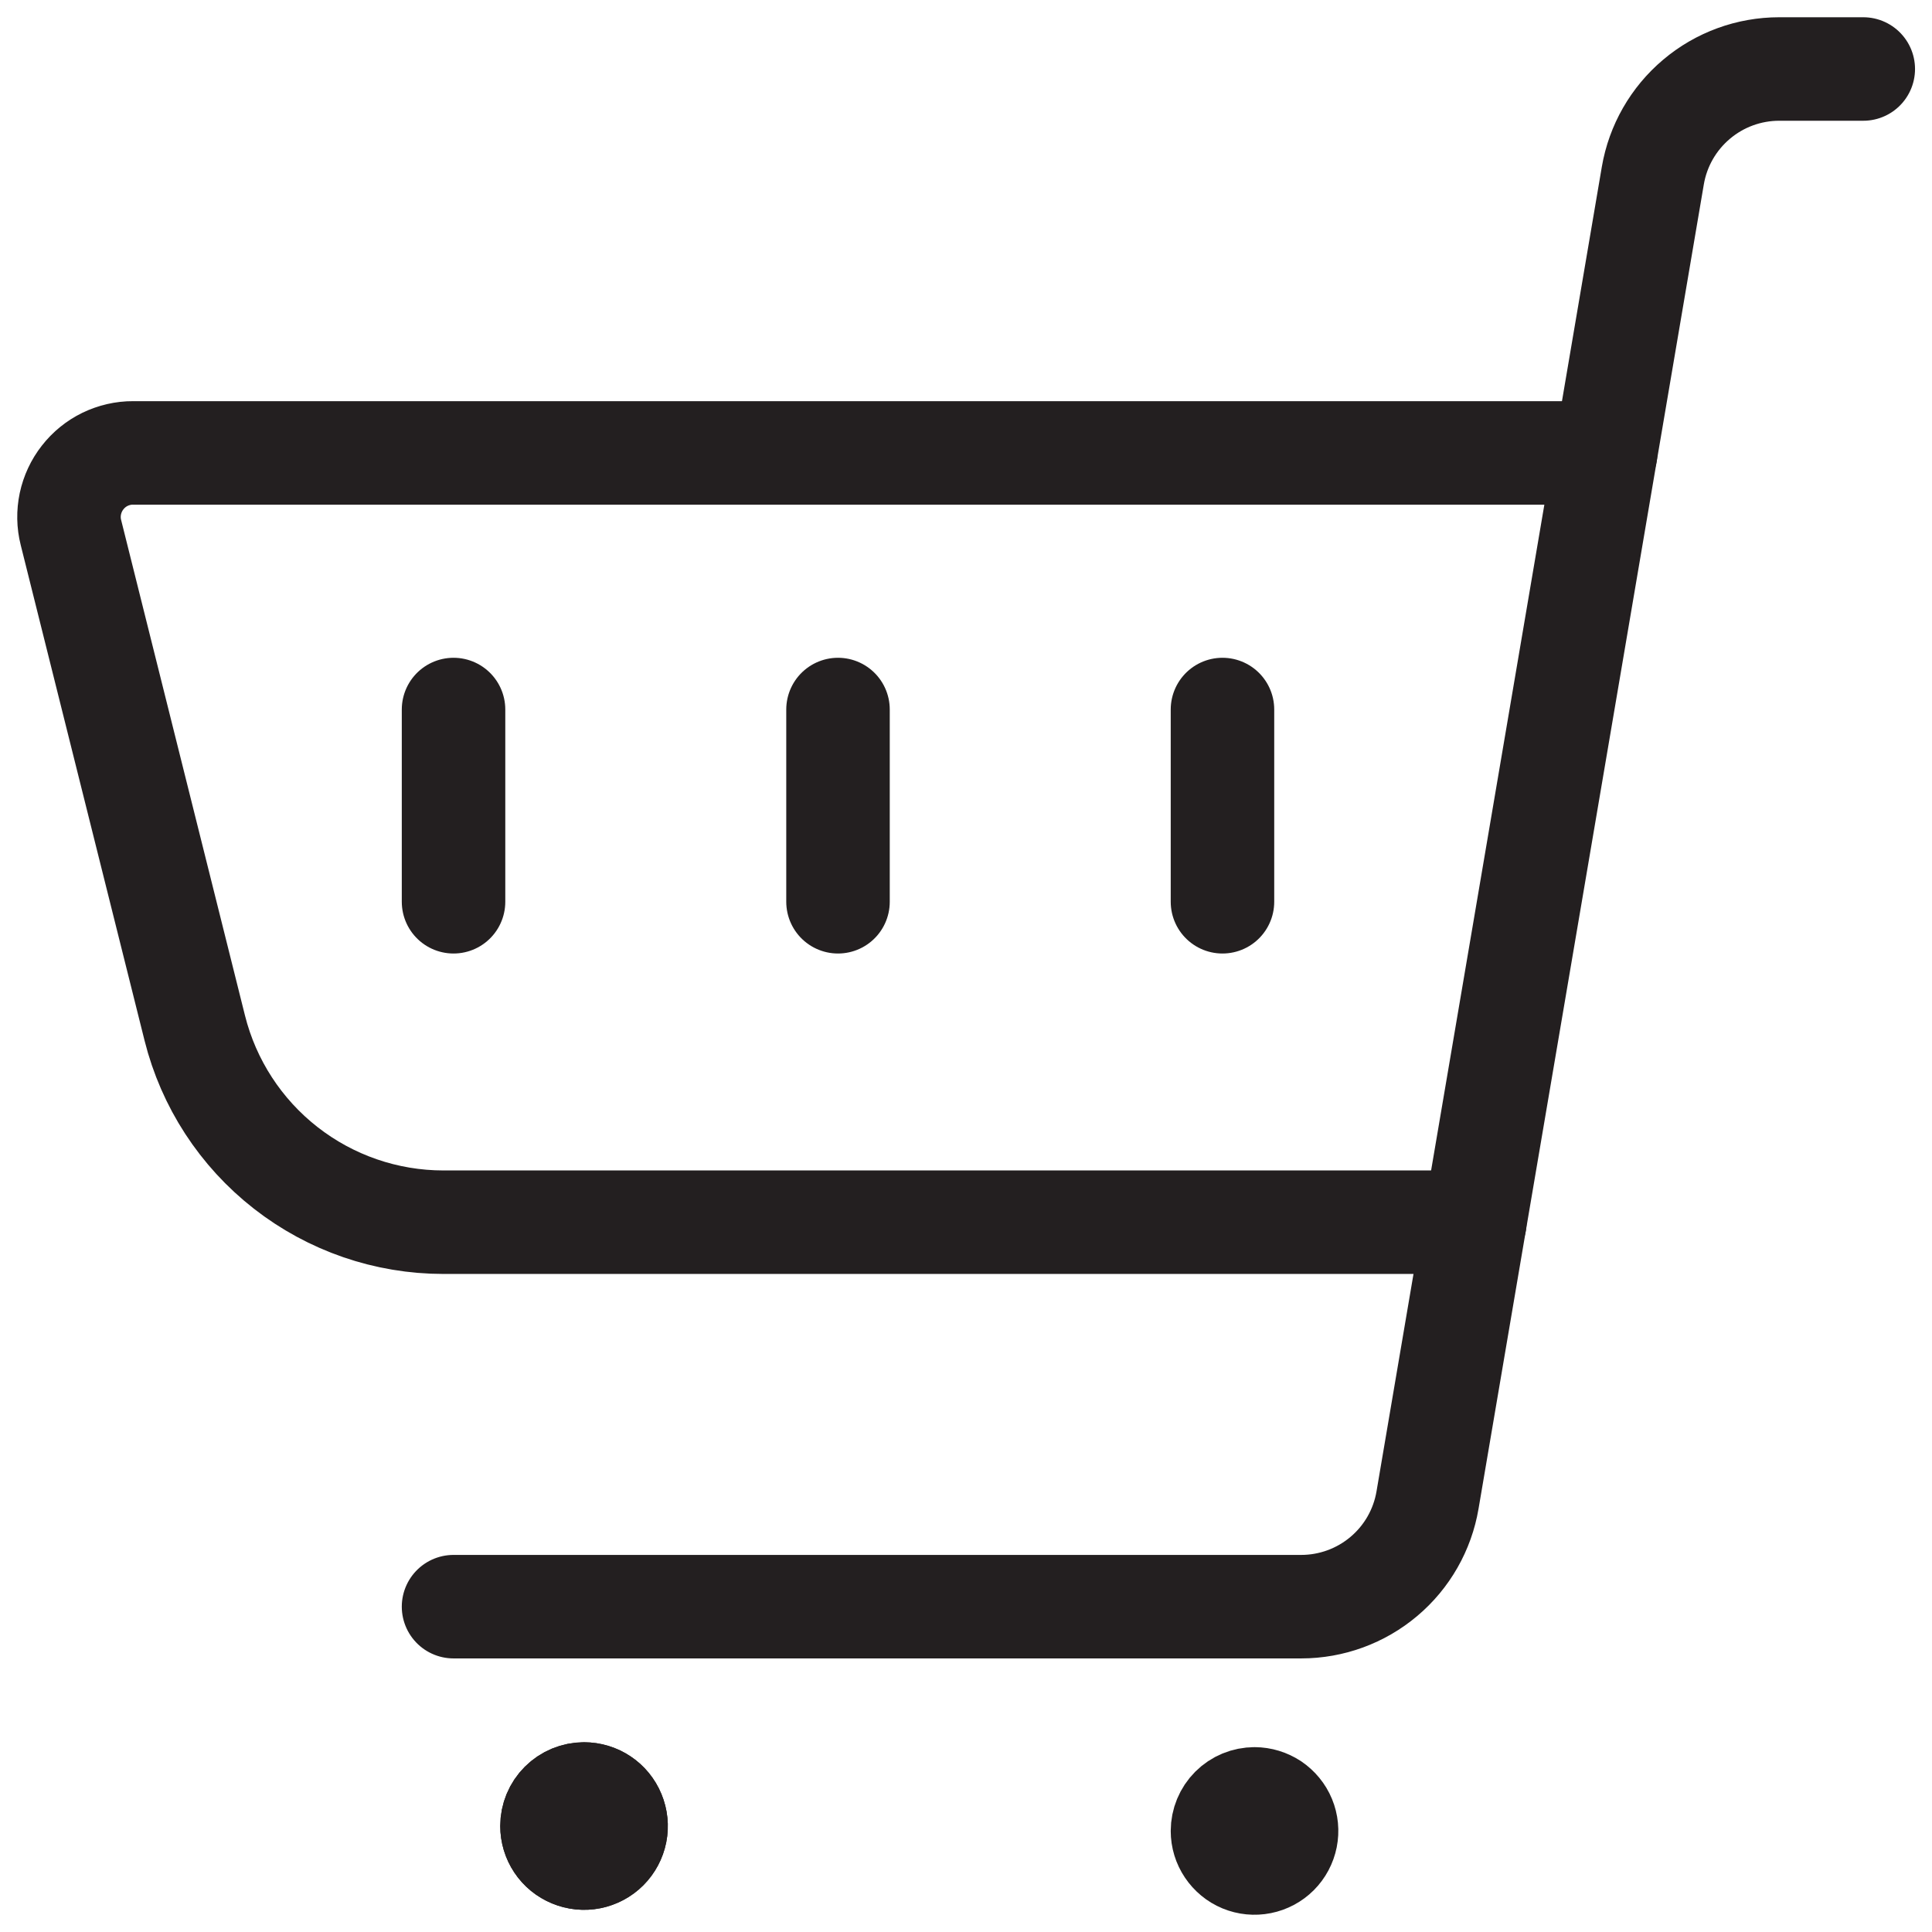
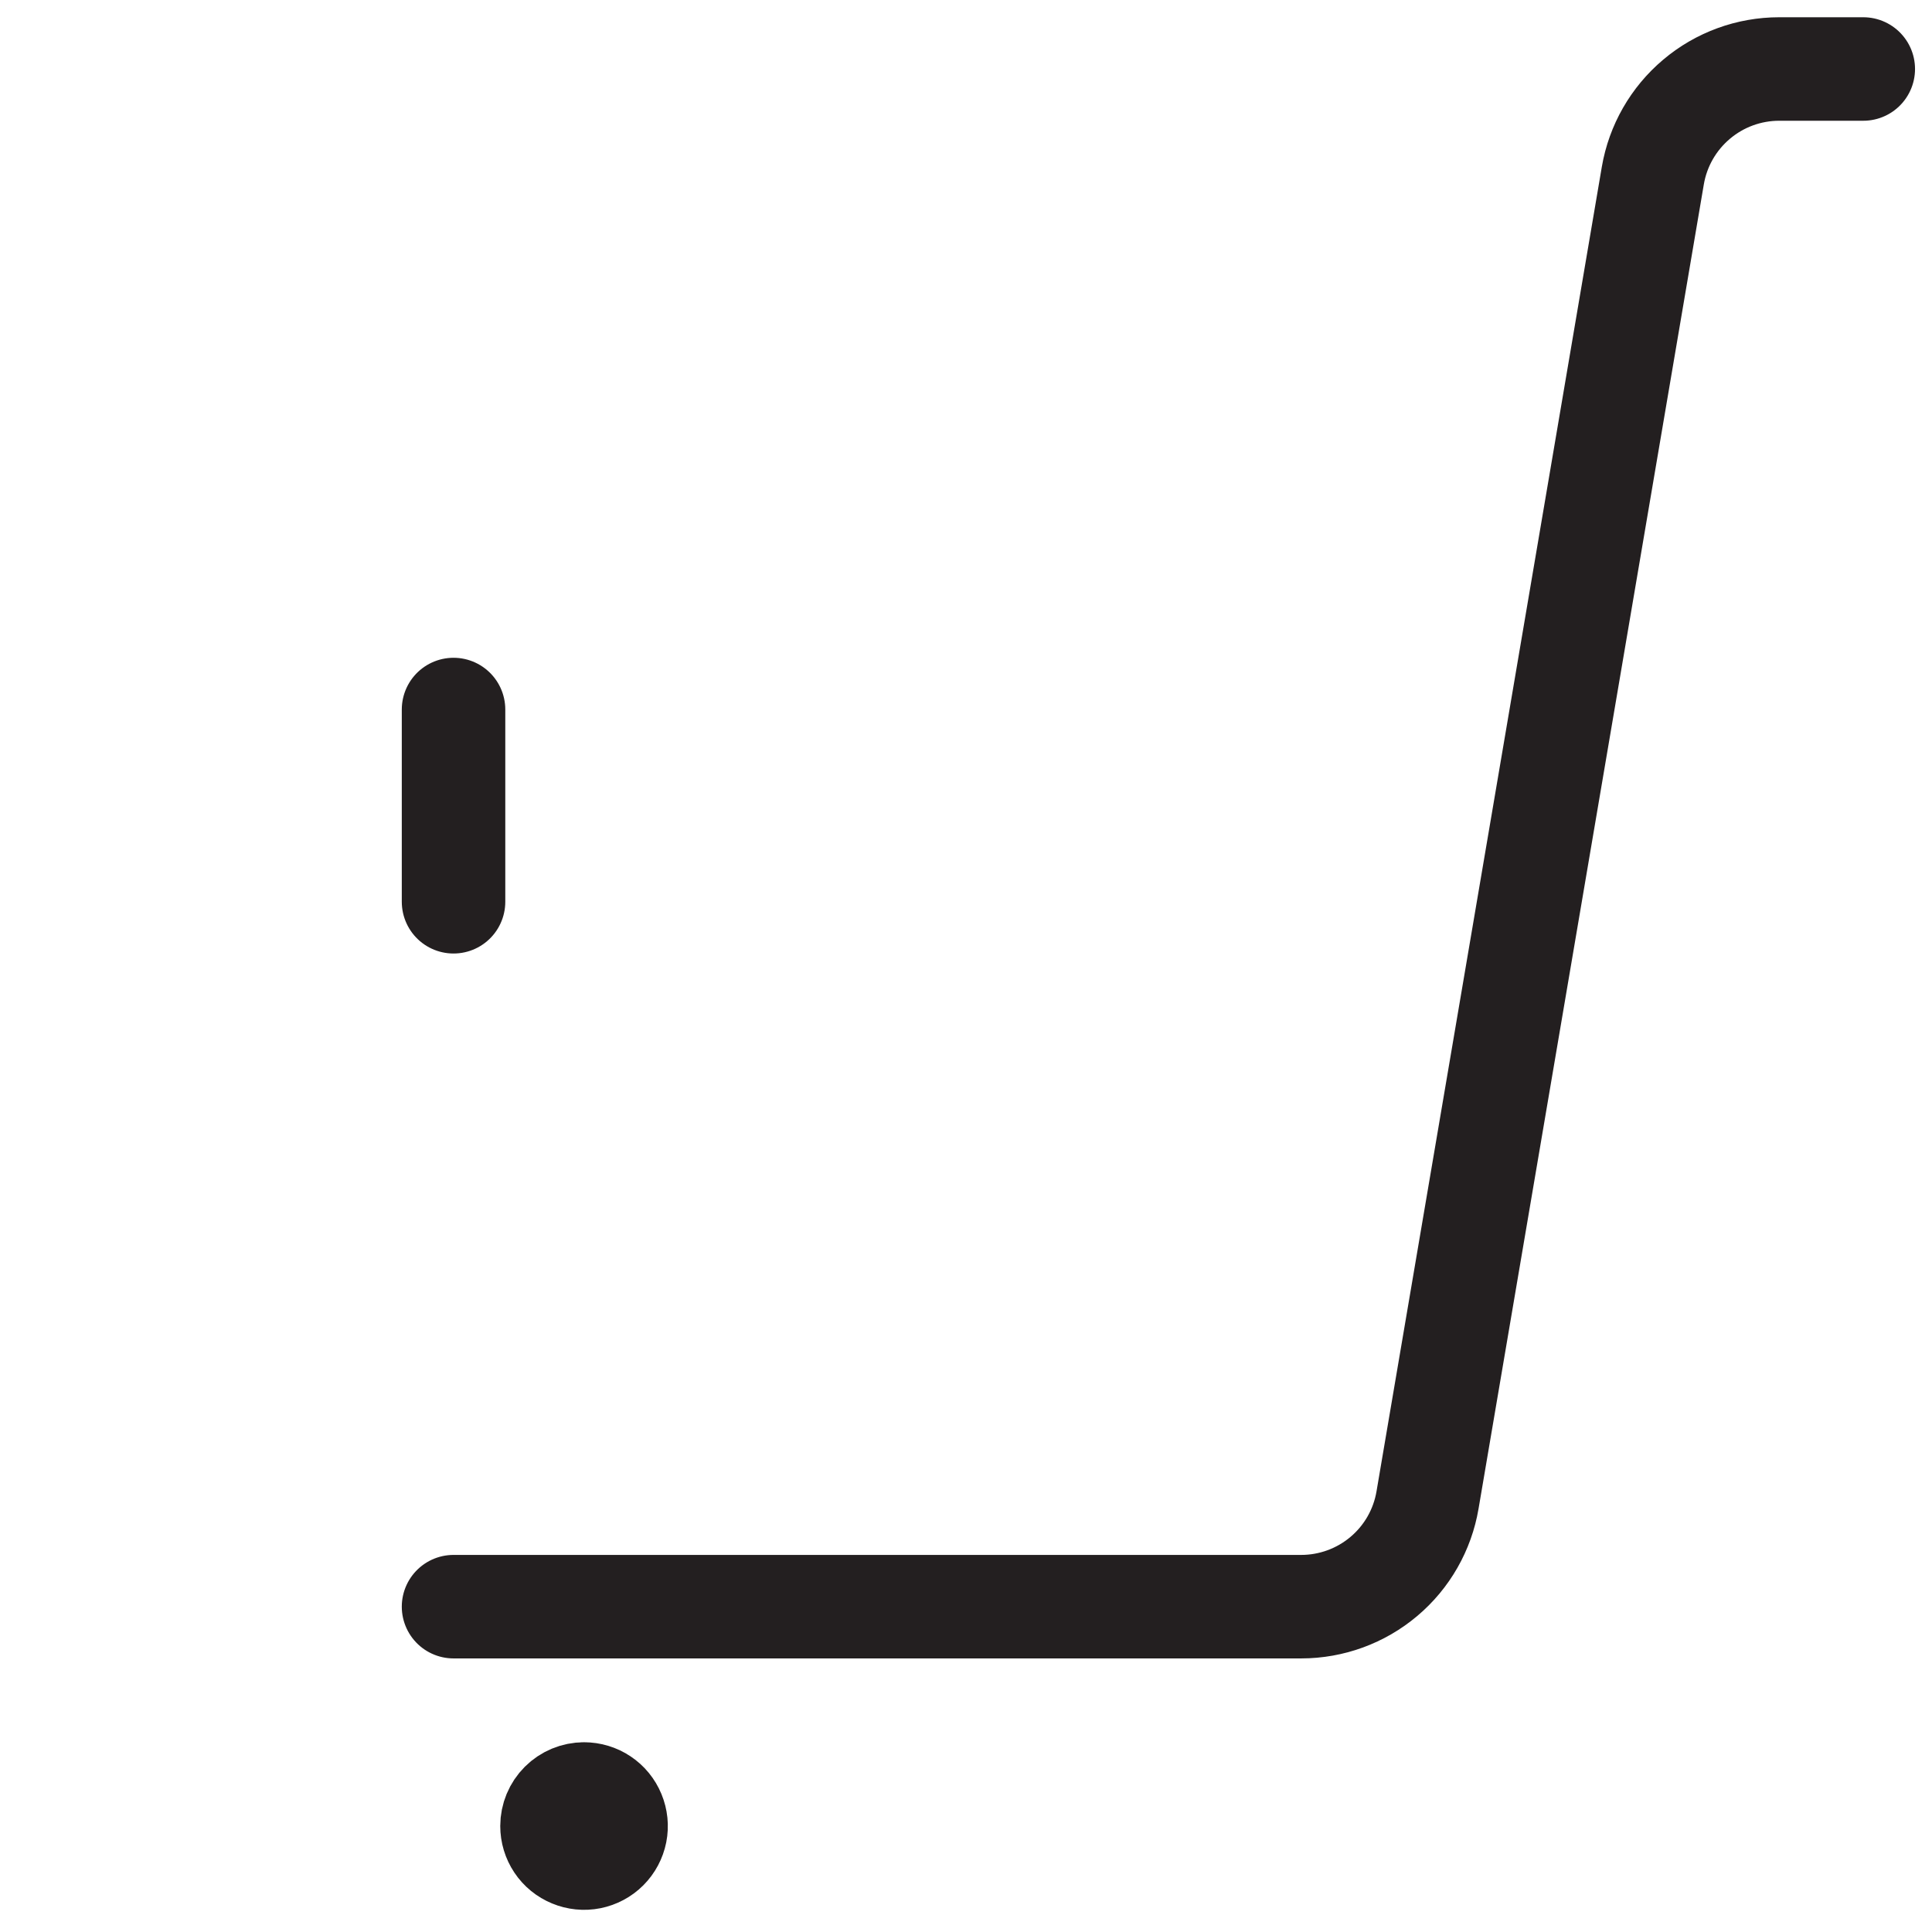
<svg xmlns="http://www.w3.org/2000/svg" width="28" height="28" viewBox="0 0 28 28" fill="none">
  <path d="M6.573 23.285H18.858C19.296 23.285 19.721 23.13 20.056 22.847C20.392 22.564 20.616 22.171 20.689 21.739L23.954 2.545C24.028 2.113 24.252 1.721 24.588 1.438C24.923 1.155 25.347 1 25.786 1H27.004" stroke="#231F20" stroke-width="1.5" stroke-linecap="round" stroke-linejoin="round" />
-   <path d="M8.464 26C8.556 26 8.646 26.027 8.722 26.078C8.799 26.129 8.858 26.202 8.893 26.287C8.928 26.372 8.938 26.465 8.92 26.555C8.902 26.645 8.858 26.728 8.793 26.793C8.728 26.858 8.645 26.902 8.555 26.92C8.465 26.938 8.371 26.928 8.287 26.893C8.202 26.858 8.129 26.799 8.078 26.722C8.027 26.646 8 26.556 8 26.464C8 26.341 8.049 26.223 8.136 26.136C8.223 26.049 8.341 26 8.464 26Z" stroke="#231F20" stroke-width="1.5" stroke-linecap="round" stroke-linejoin="round" />
-   <path d="M18.182 26.071C18.273 26.071 18.363 26.099 18.44 26.149C18.516 26.201 18.576 26.273 18.611 26.358C18.646 26.443 18.655 26.536 18.637 26.626C18.619 26.716 18.575 26.799 18.51 26.864C18.445 26.929 18.362 26.973 18.272 26.991C18.182 27.009 18.089 27 18.004 26.965C17.919 26.93 17.847 26.87 17.796 26.794C17.744 26.717 17.717 26.628 17.717 26.536C17.717 26.413 17.766 26.294 17.853 26.207C17.94 26.12 18.058 26.071 18.182 26.071" stroke="#231F20" stroke-width="1.5" stroke-linecap="round" stroke-linejoin="round" />
  <path d="M8.464 26C8.556 26 8.646 26.027 8.722 26.078C8.799 26.129 8.858 26.202 8.893 26.287C8.928 26.372 8.938 26.465 8.92 26.555C8.902 26.645 8.858 26.728 8.793 26.793C8.728 26.858 8.645 26.902 8.555 26.92C8.465 26.938 8.371 26.928 8.287 26.893C8.202 26.858 8.129 26.799 8.078 26.722C8.027 26.646 8 26.556 8 26.464C8 26.341 8.049 26.223 8.136 26.136C8.223 26.049 8.341 26 8.464 26" stroke="#231F20" stroke-width="1.5" stroke-linecap="round" stroke-linejoin="round" />
-   <path d="M21.374 17.713H6.427C5.598 17.713 4.794 17.436 4.141 16.926C3.488 16.416 3.024 15.703 2.823 14.9L1.028 7.718C0.993 7.581 0.991 7.438 1.02 7.3C1.05 7.161 1.11 7.032 1.197 6.921C1.284 6.809 1.395 6.719 1.522 6.657C1.649 6.596 1.788 6.563 1.929 6.564H23.27" stroke="#231F20" stroke-width="1.5" stroke-linecap="round" stroke-linejoin="round" />
  <path d="M6.573 10.283V13.069" stroke="#231F20" stroke-width="1.5" stroke-linecap="round" stroke-linejoin="round" />
-   <path d="M12.145 10.283V13.069" stroke="#231F20" stroke-width="1.5" stroke-linecap="round" stroke-linejoin="round" />
-   <path d="M17.717 10.283V13.069" stroke="#231F20" stroke-width="1.5" stroke-linecap="round" stroke-linejoin="round" />
</svg>